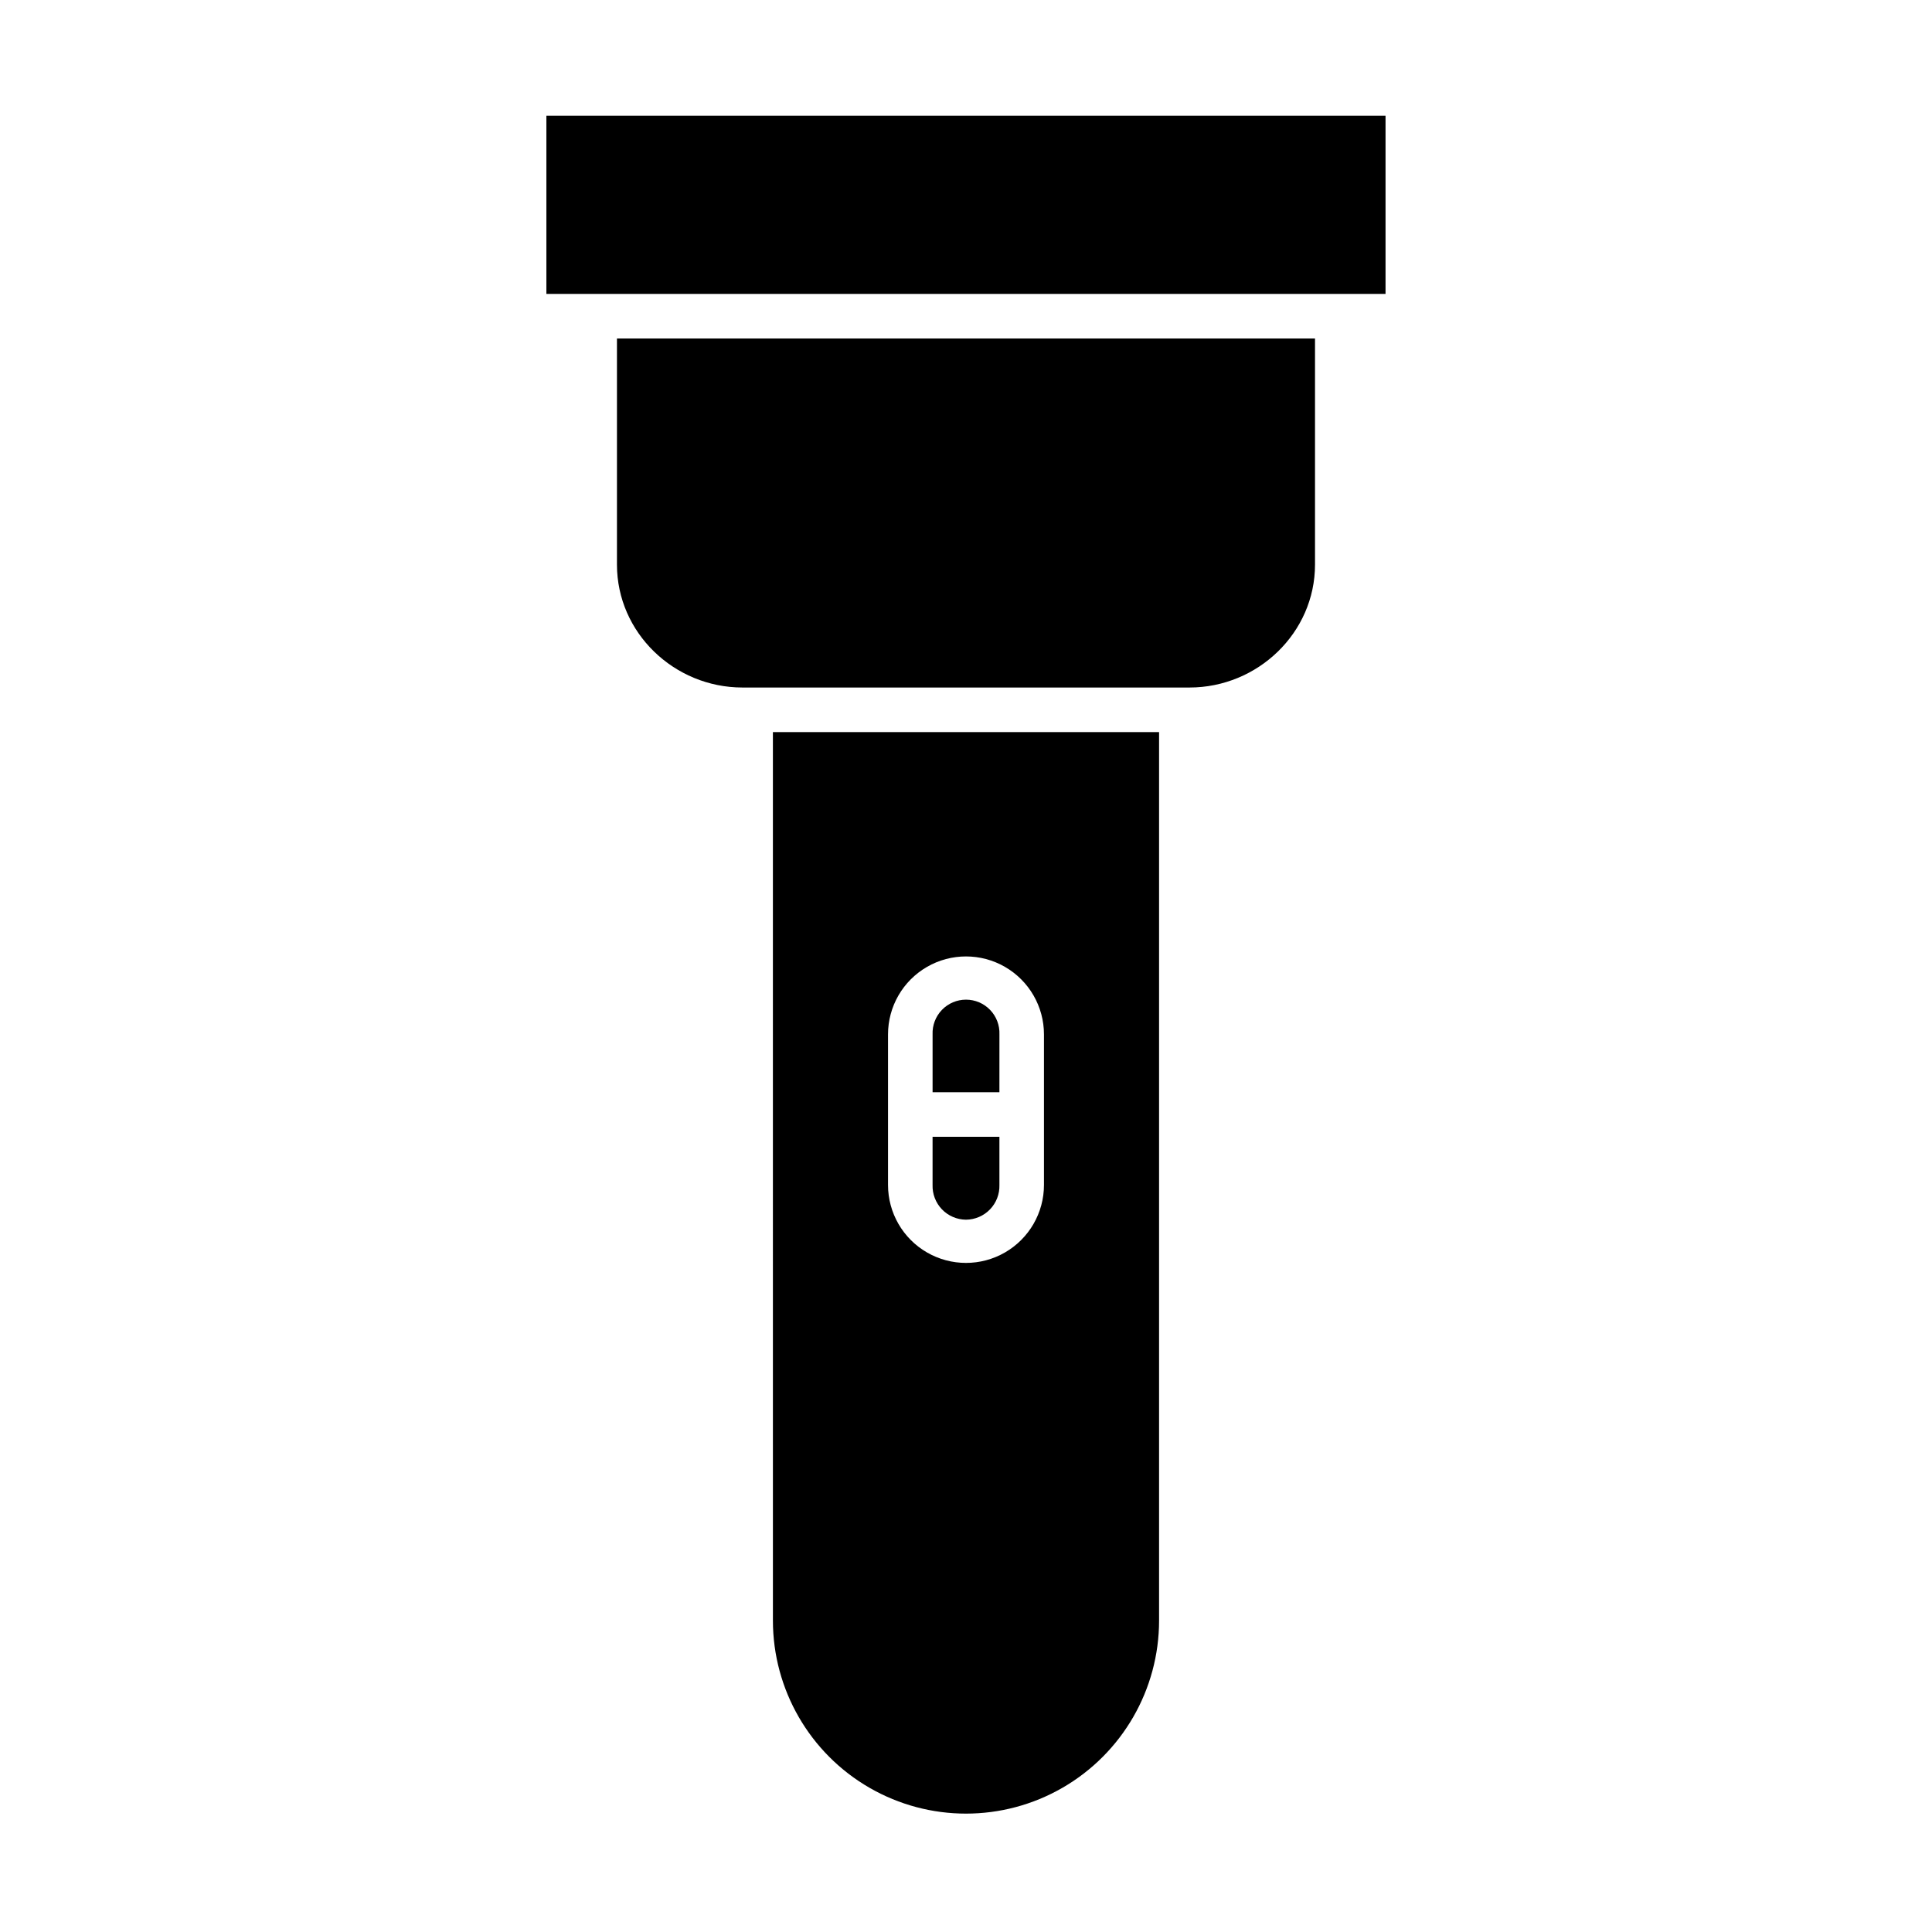
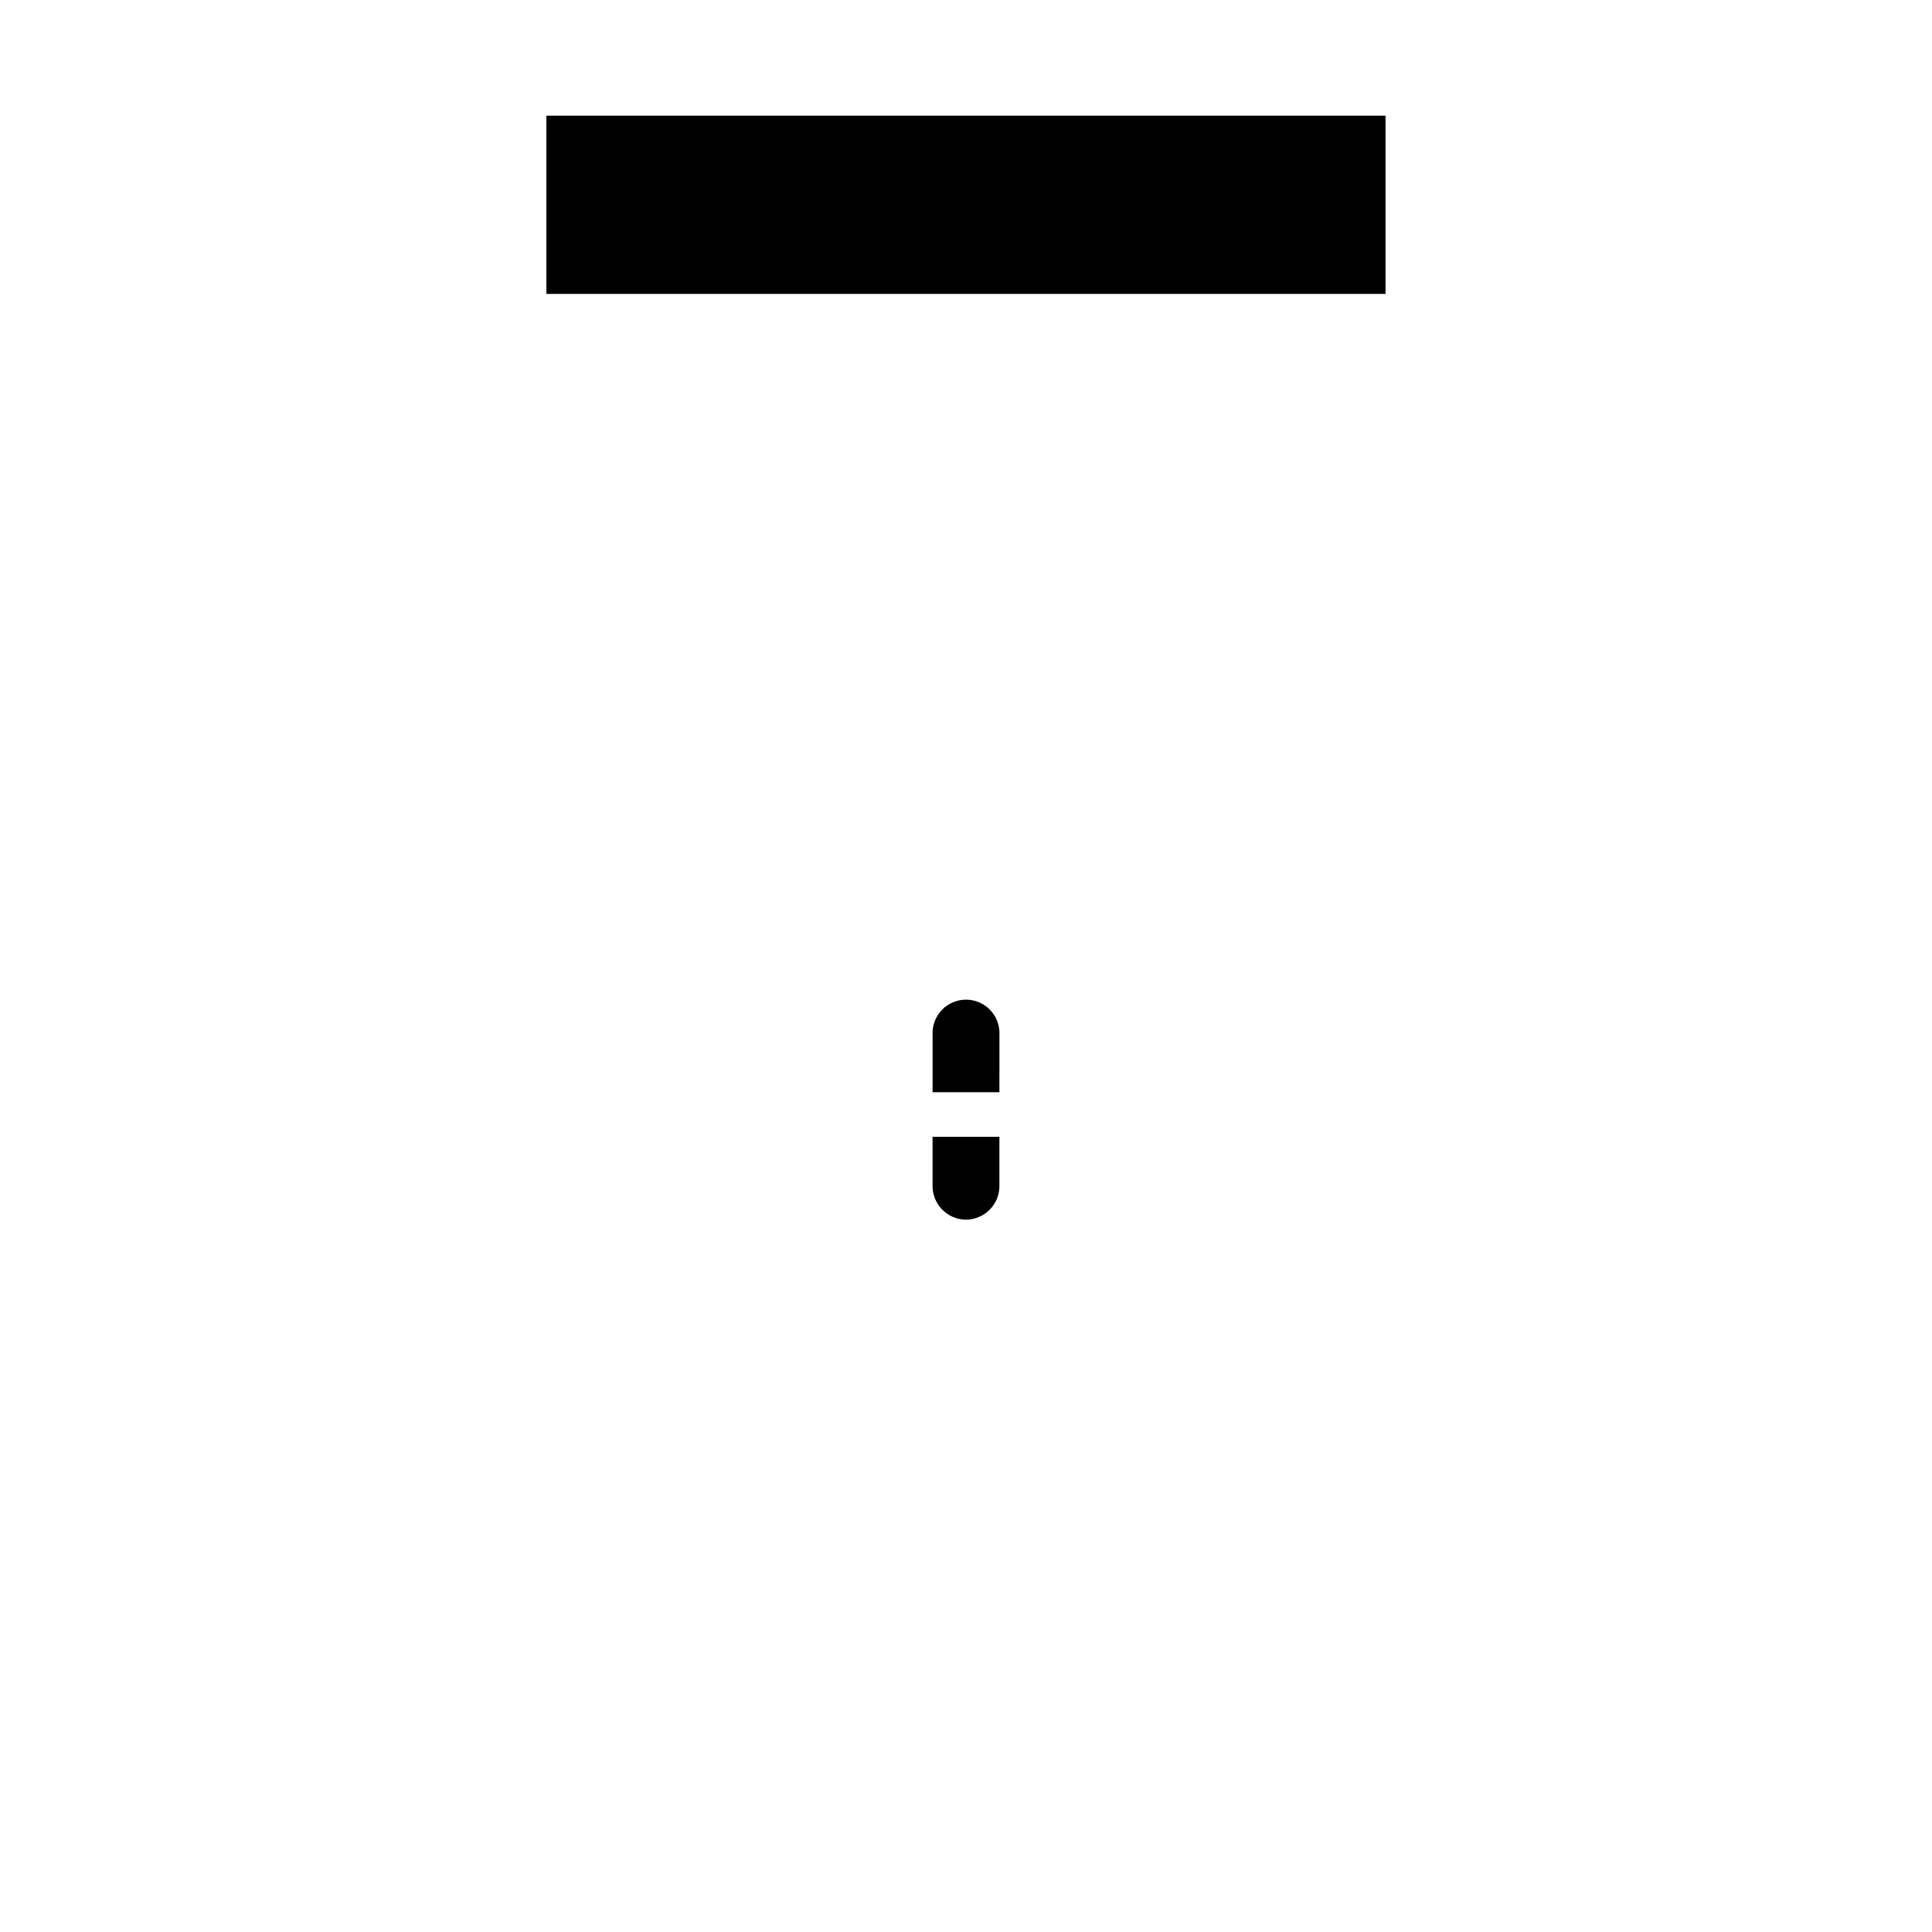
<svg xmlns="http://www.w3.org/2000/svg" fill="#000000" width="800px" height="800px" version="1.1" viewBox="144 144 512 512">
  <g>
    <path d="m408.86 418.13c0.094-2.41-0.797-4.754-2.469-6.492-1.668-1.738-3.977-2.719-6.387-2.719-2.414 0-4.719 0.98-6.391 2.719s-2.562 4.082-2.469 6.492v15.324h17.711z" />
    <path d="m400 467.23c2.402-0.02 4.699-1.004 6.367-2.738 1.668-1.734 2.562-4.066 2.488-6.469v-12.758h-17.715v12.758c-0.074 2.402 0.824 4.734 2.488 6.469 1.668 1.734 3.965 2.719 6.371 2.738z" />
    <path d="m288.8 174.66h222.38v47.23h-222.38z" />
-     <path d="m307.5 293.63c0 18.074 15.191 32.57 33.266 32.57h118.46c18.07 0 33.266-14.5 33.266-32.57v-59.926h-184.99z" />
-     <path d="m348.83 573.46c0 18.281 9.75 35.172 25.582 44.312 15.832 9.141 35.336 9.141 51.168 0s25.586-26.031 25.586-44.312v-235.45h-102.34zm30.504-155.33c0-7.383 3.938-14.203 10.332-17.895 6.391-3.691 14.27-3.691 20.664 0 6.391 3.691 10.332 10.512 10.332 17.895v39.891c0 7.383-3.941 14.203-10.332 17.895-6.394 3.691-14.273 3.691-20.664 0-6.394-3.691-10.332-10.512-10.332-17.895z" />
  </g>
</svg>